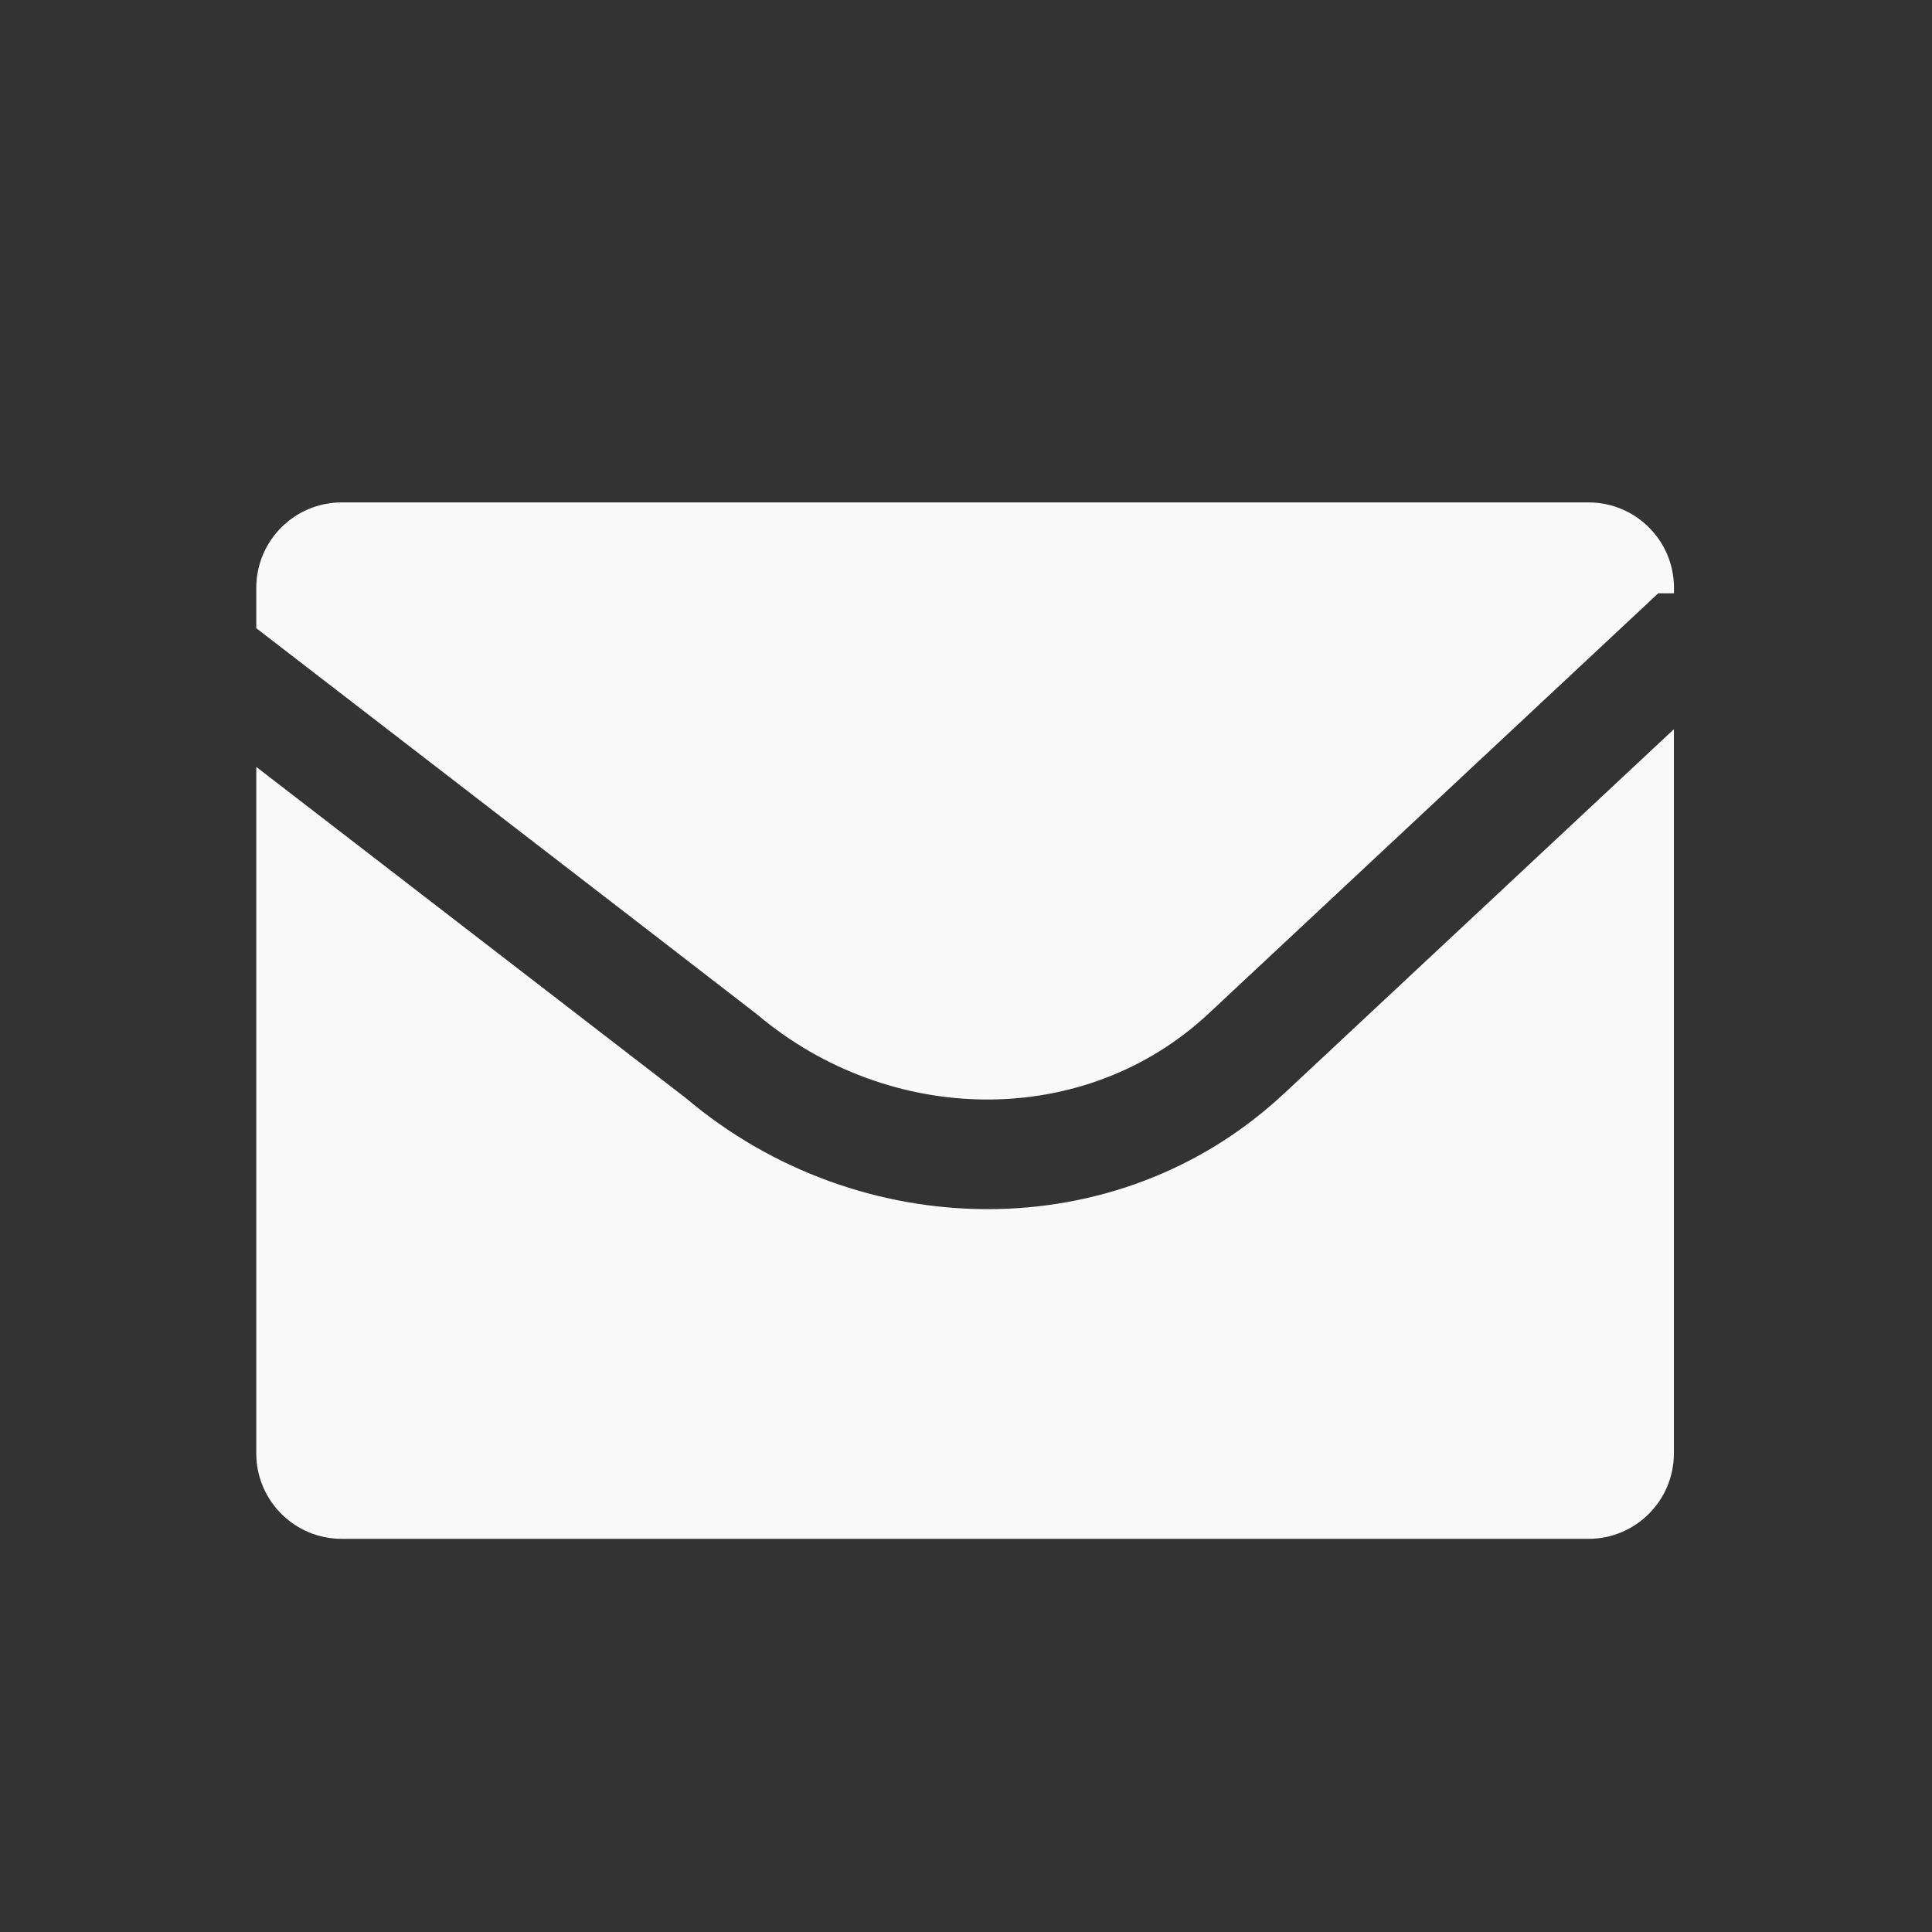
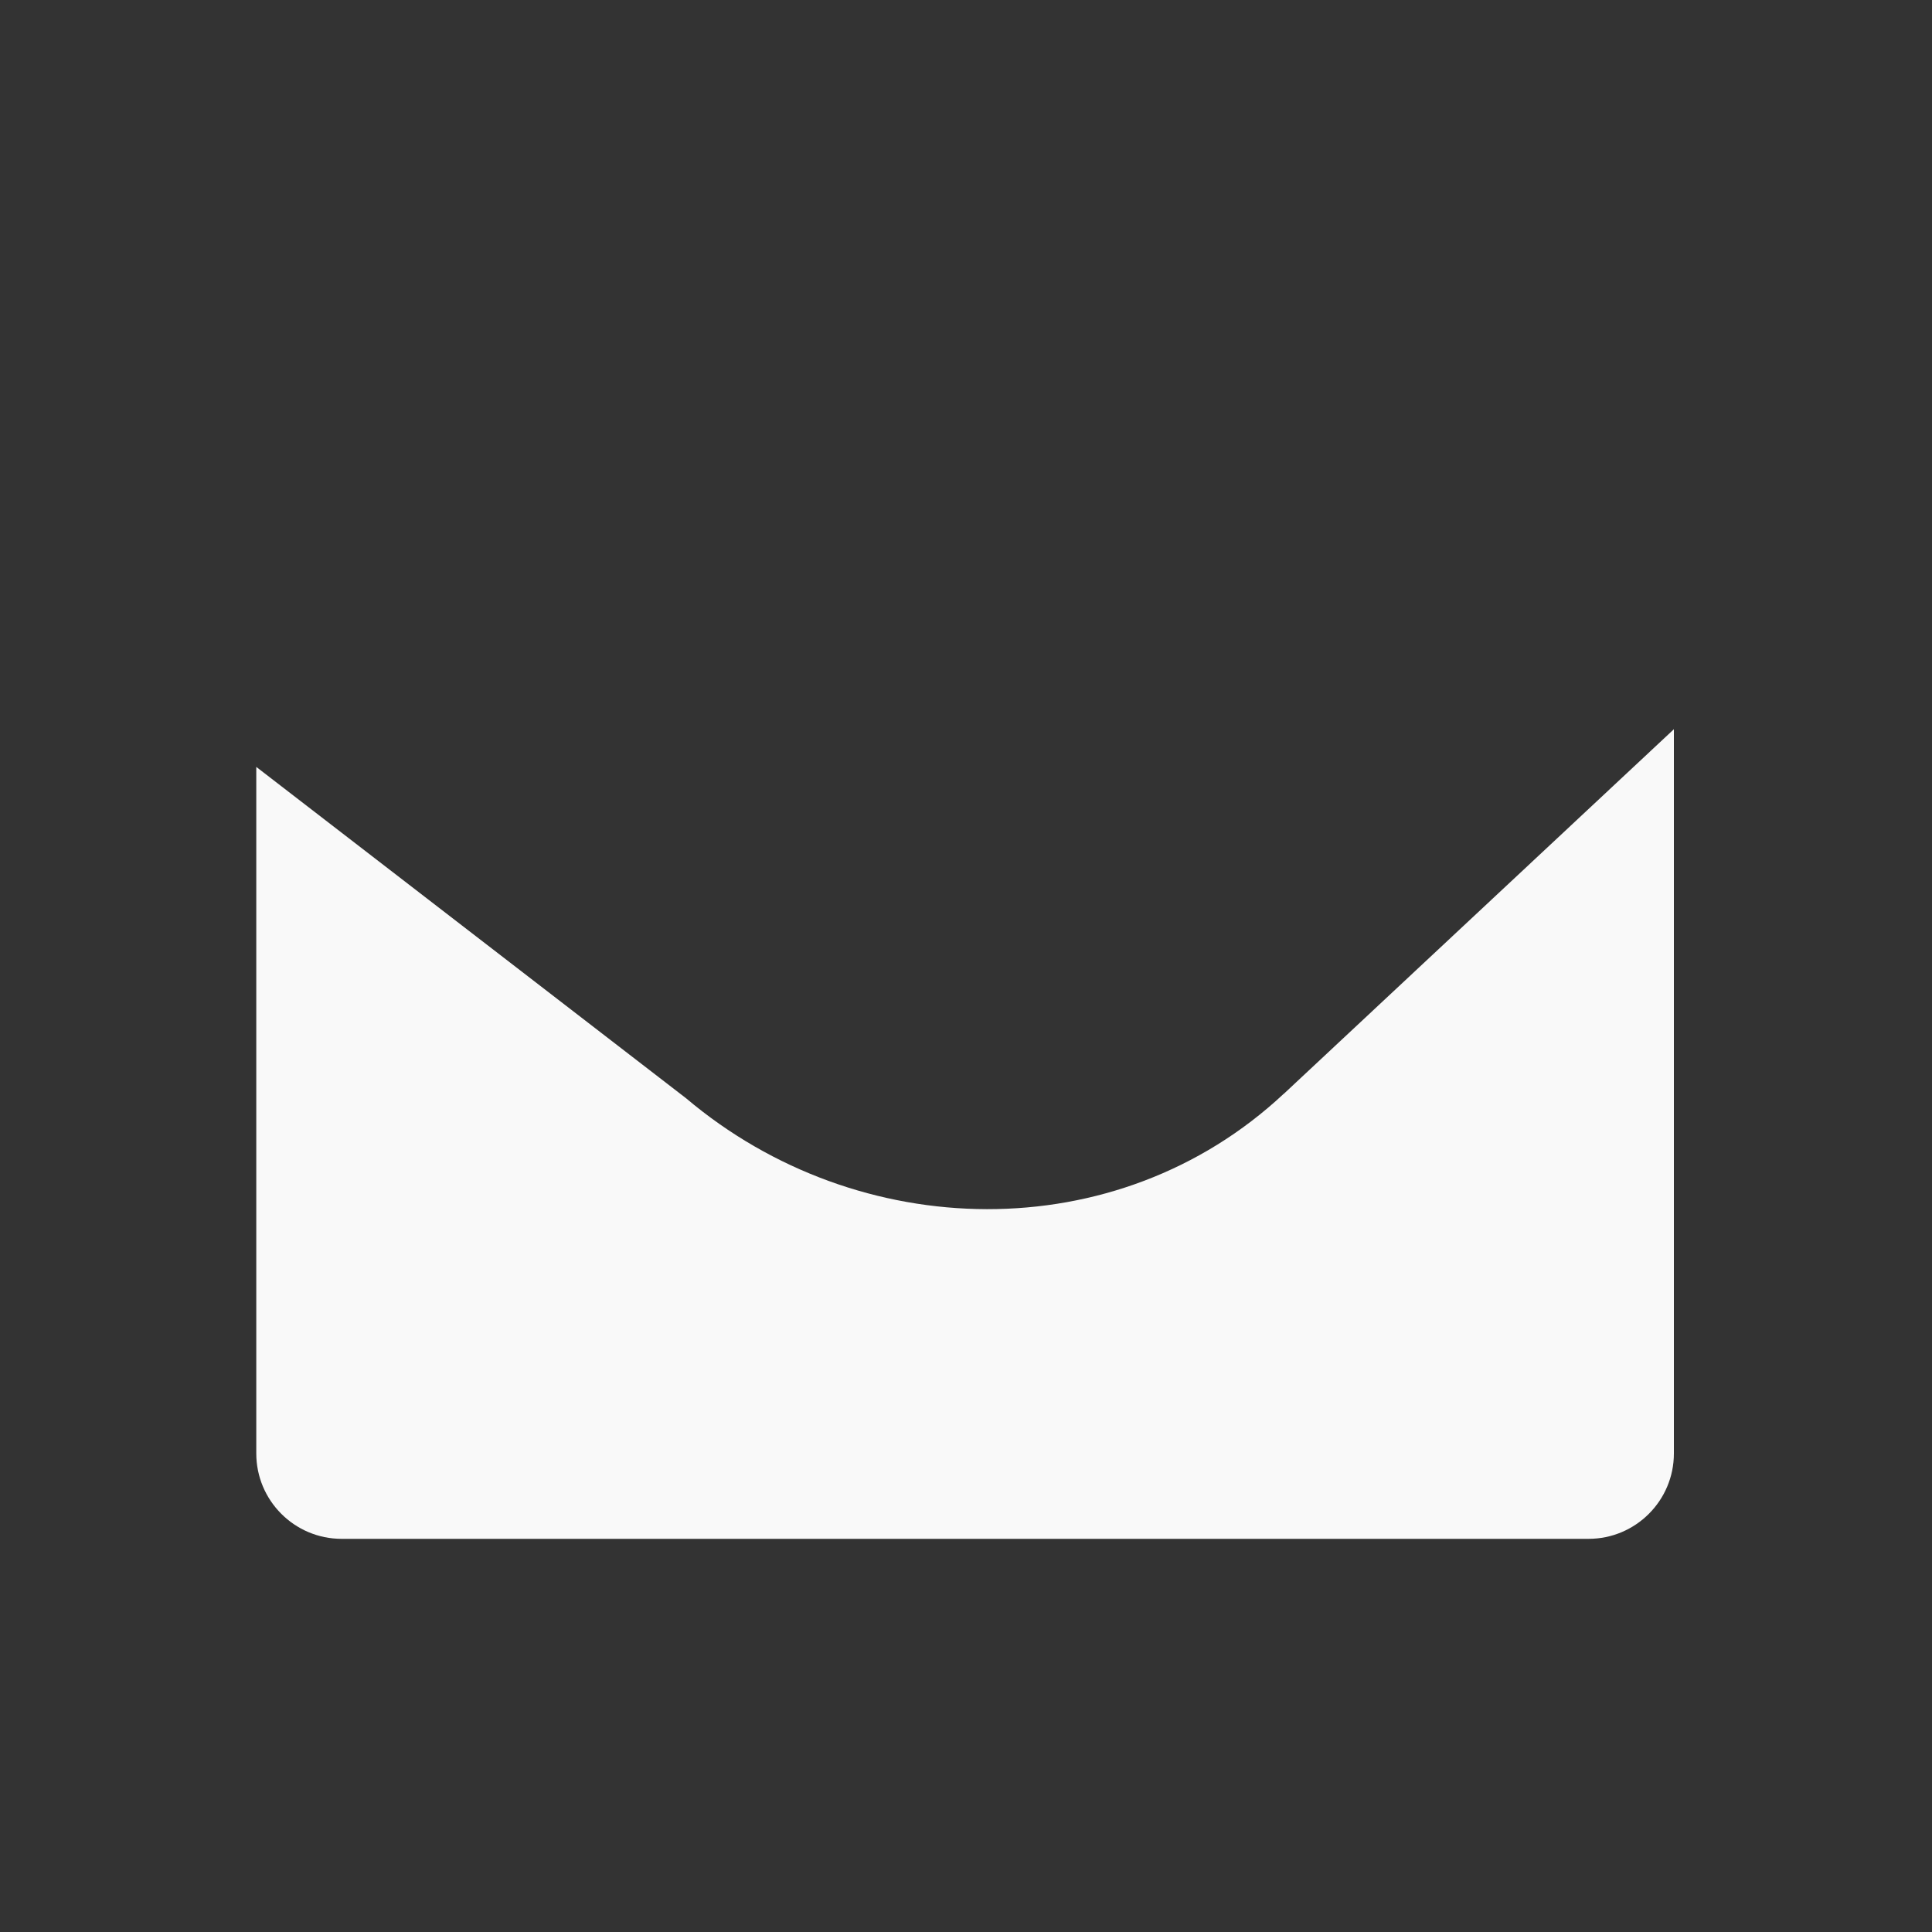
<svg xmlns="http://www.w3.org/2000/svg" id="a" viewBox="0 0 200 200">
  <rect x="0" y="0" width="200" height="200" fill="#333333" stroke="none" />
-   <path d="M78.36,105c13.69,11.58,33.87,11.97,46.76-.08l46.54-43.5h1.63v-.57c0-4.88-3.96-8.84-8.84-8.84H35.37c-4.88,0-8.84,3.96-8.84,8.84v4.18c17.27,13.33,34.59,26.64,51.83,39.97Z" style="fill:#f9f9f9;" />
  <path d="M132.89,113.23c-17.28,16.15-44.04,15.54-61.87.46l-44.49-34.3v71.07c0,4.88,3.96,8.84,8.84,8.84h129.07c4.88,0,8.84-3.96,8.84-8.84v-74.97l-40.39,37.75Z" style="fill:#f9f9f9;" />
</svg>